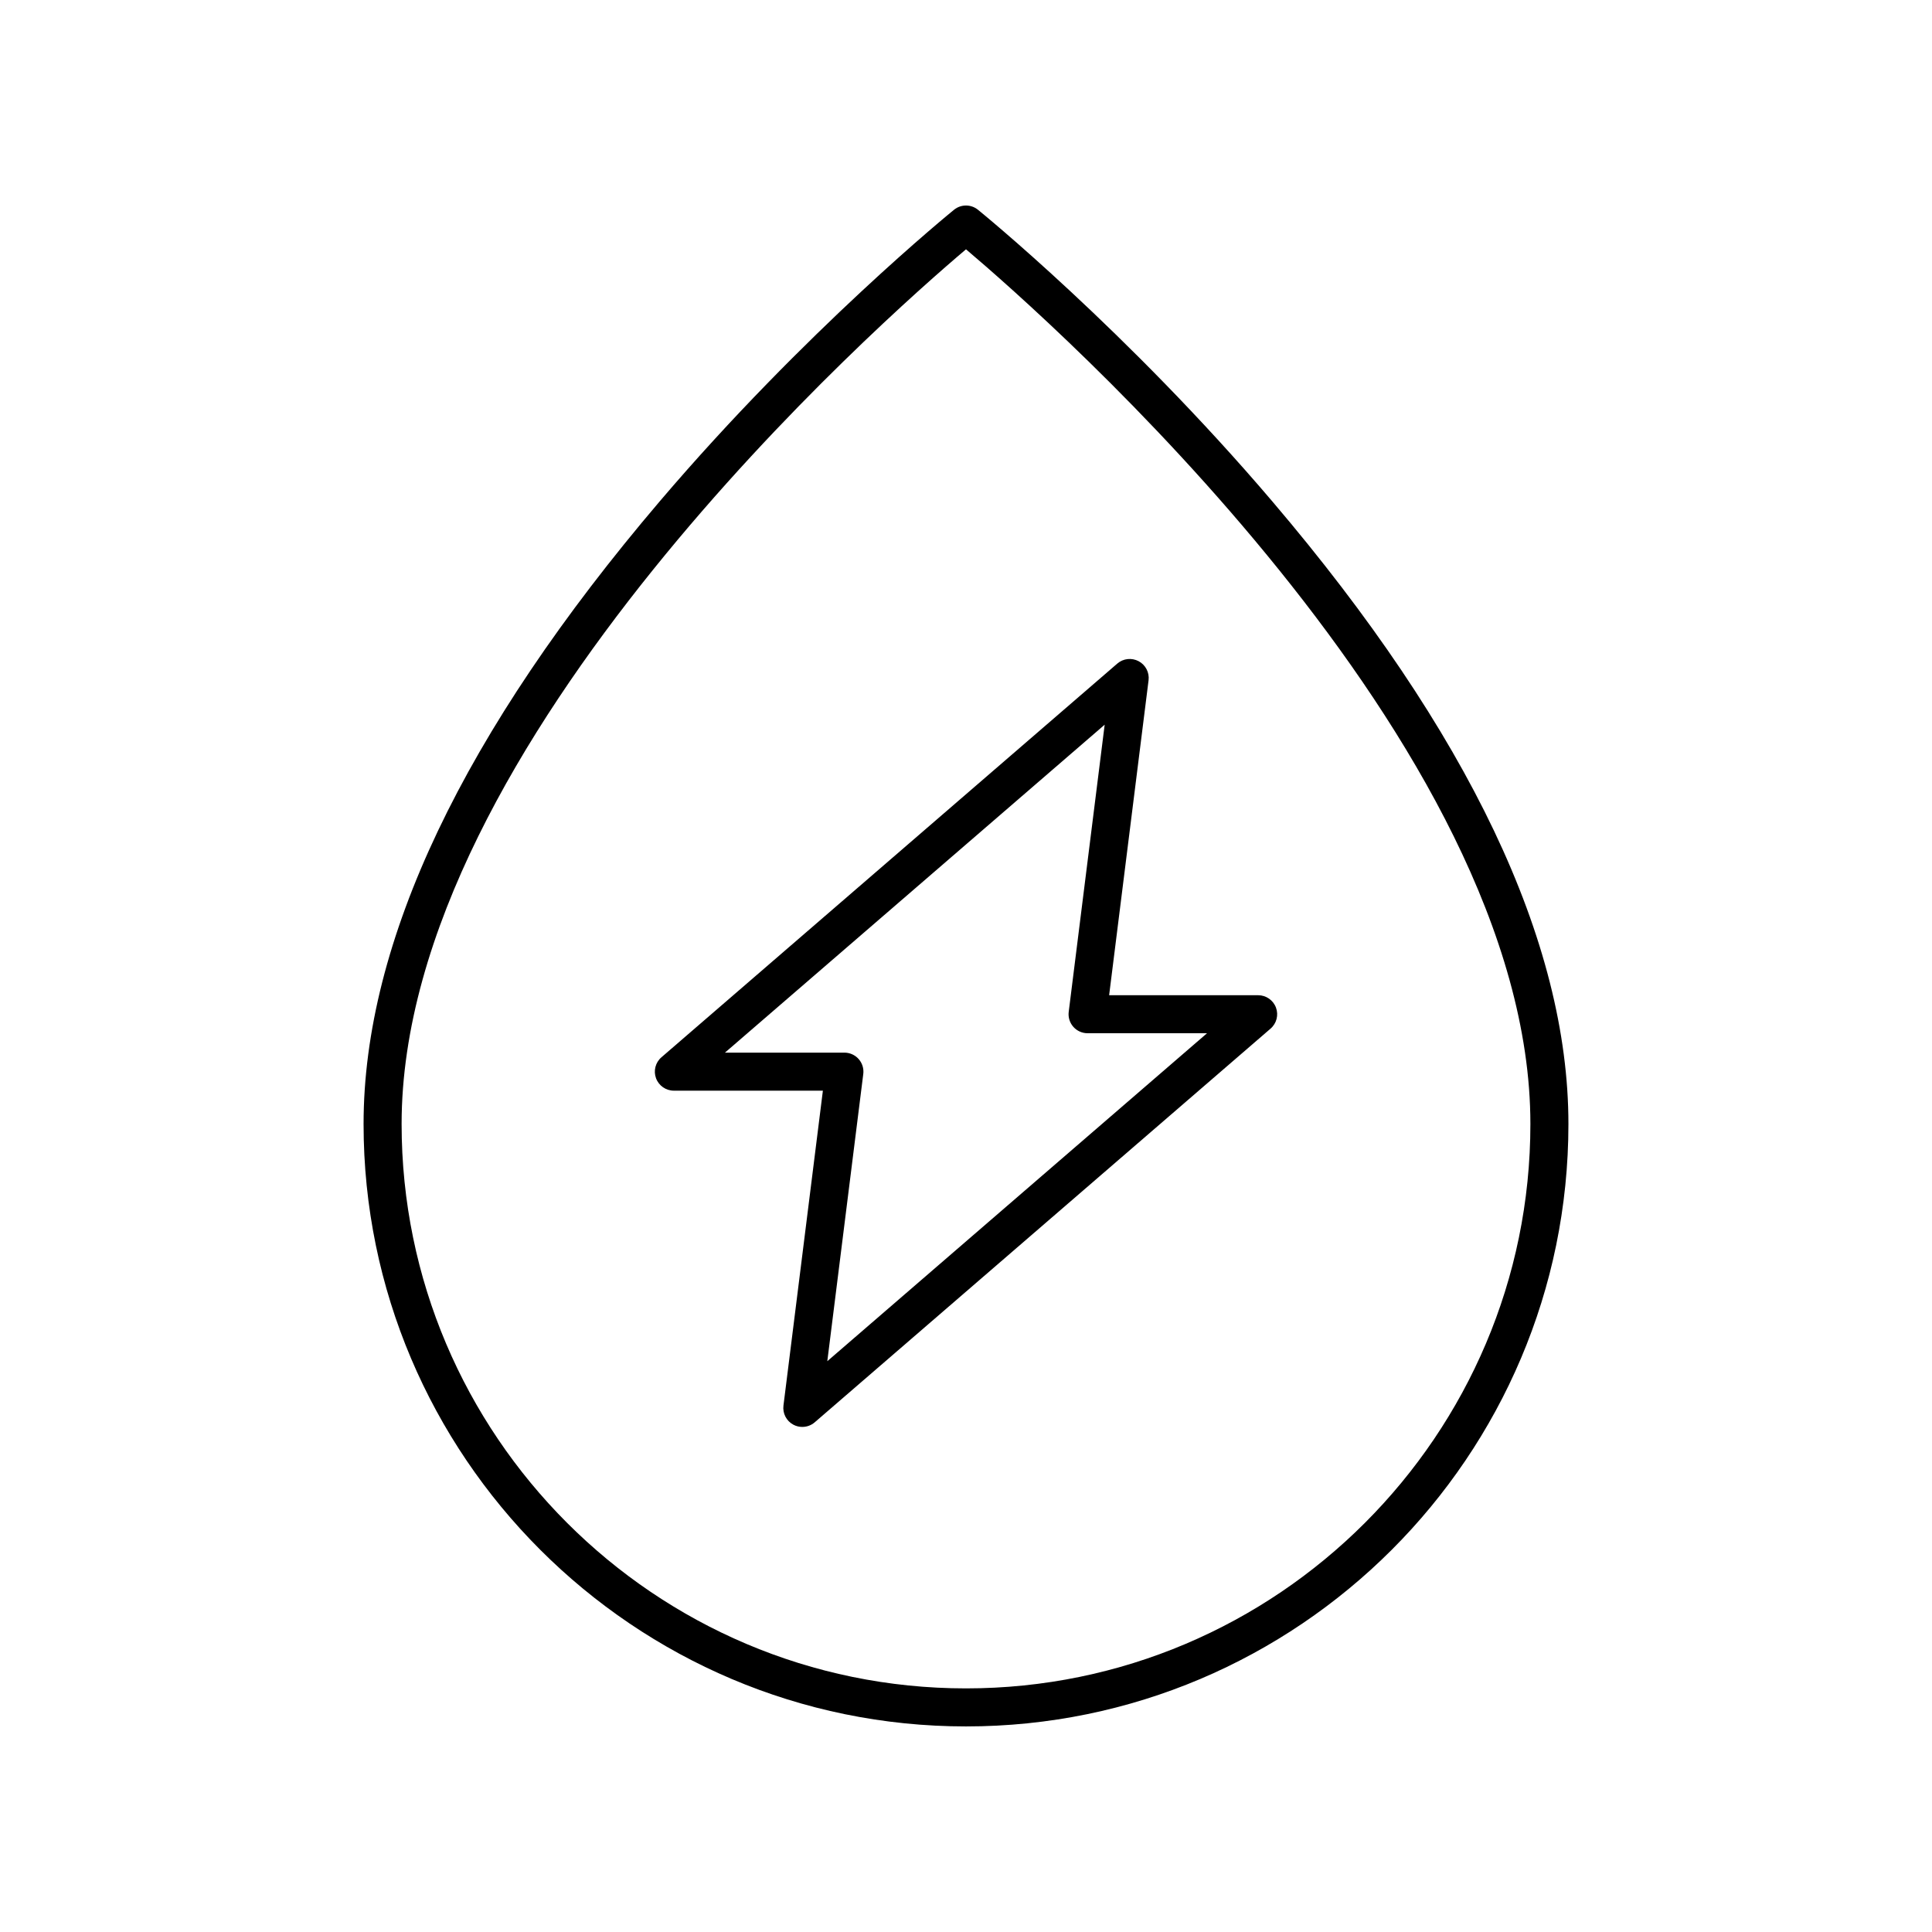
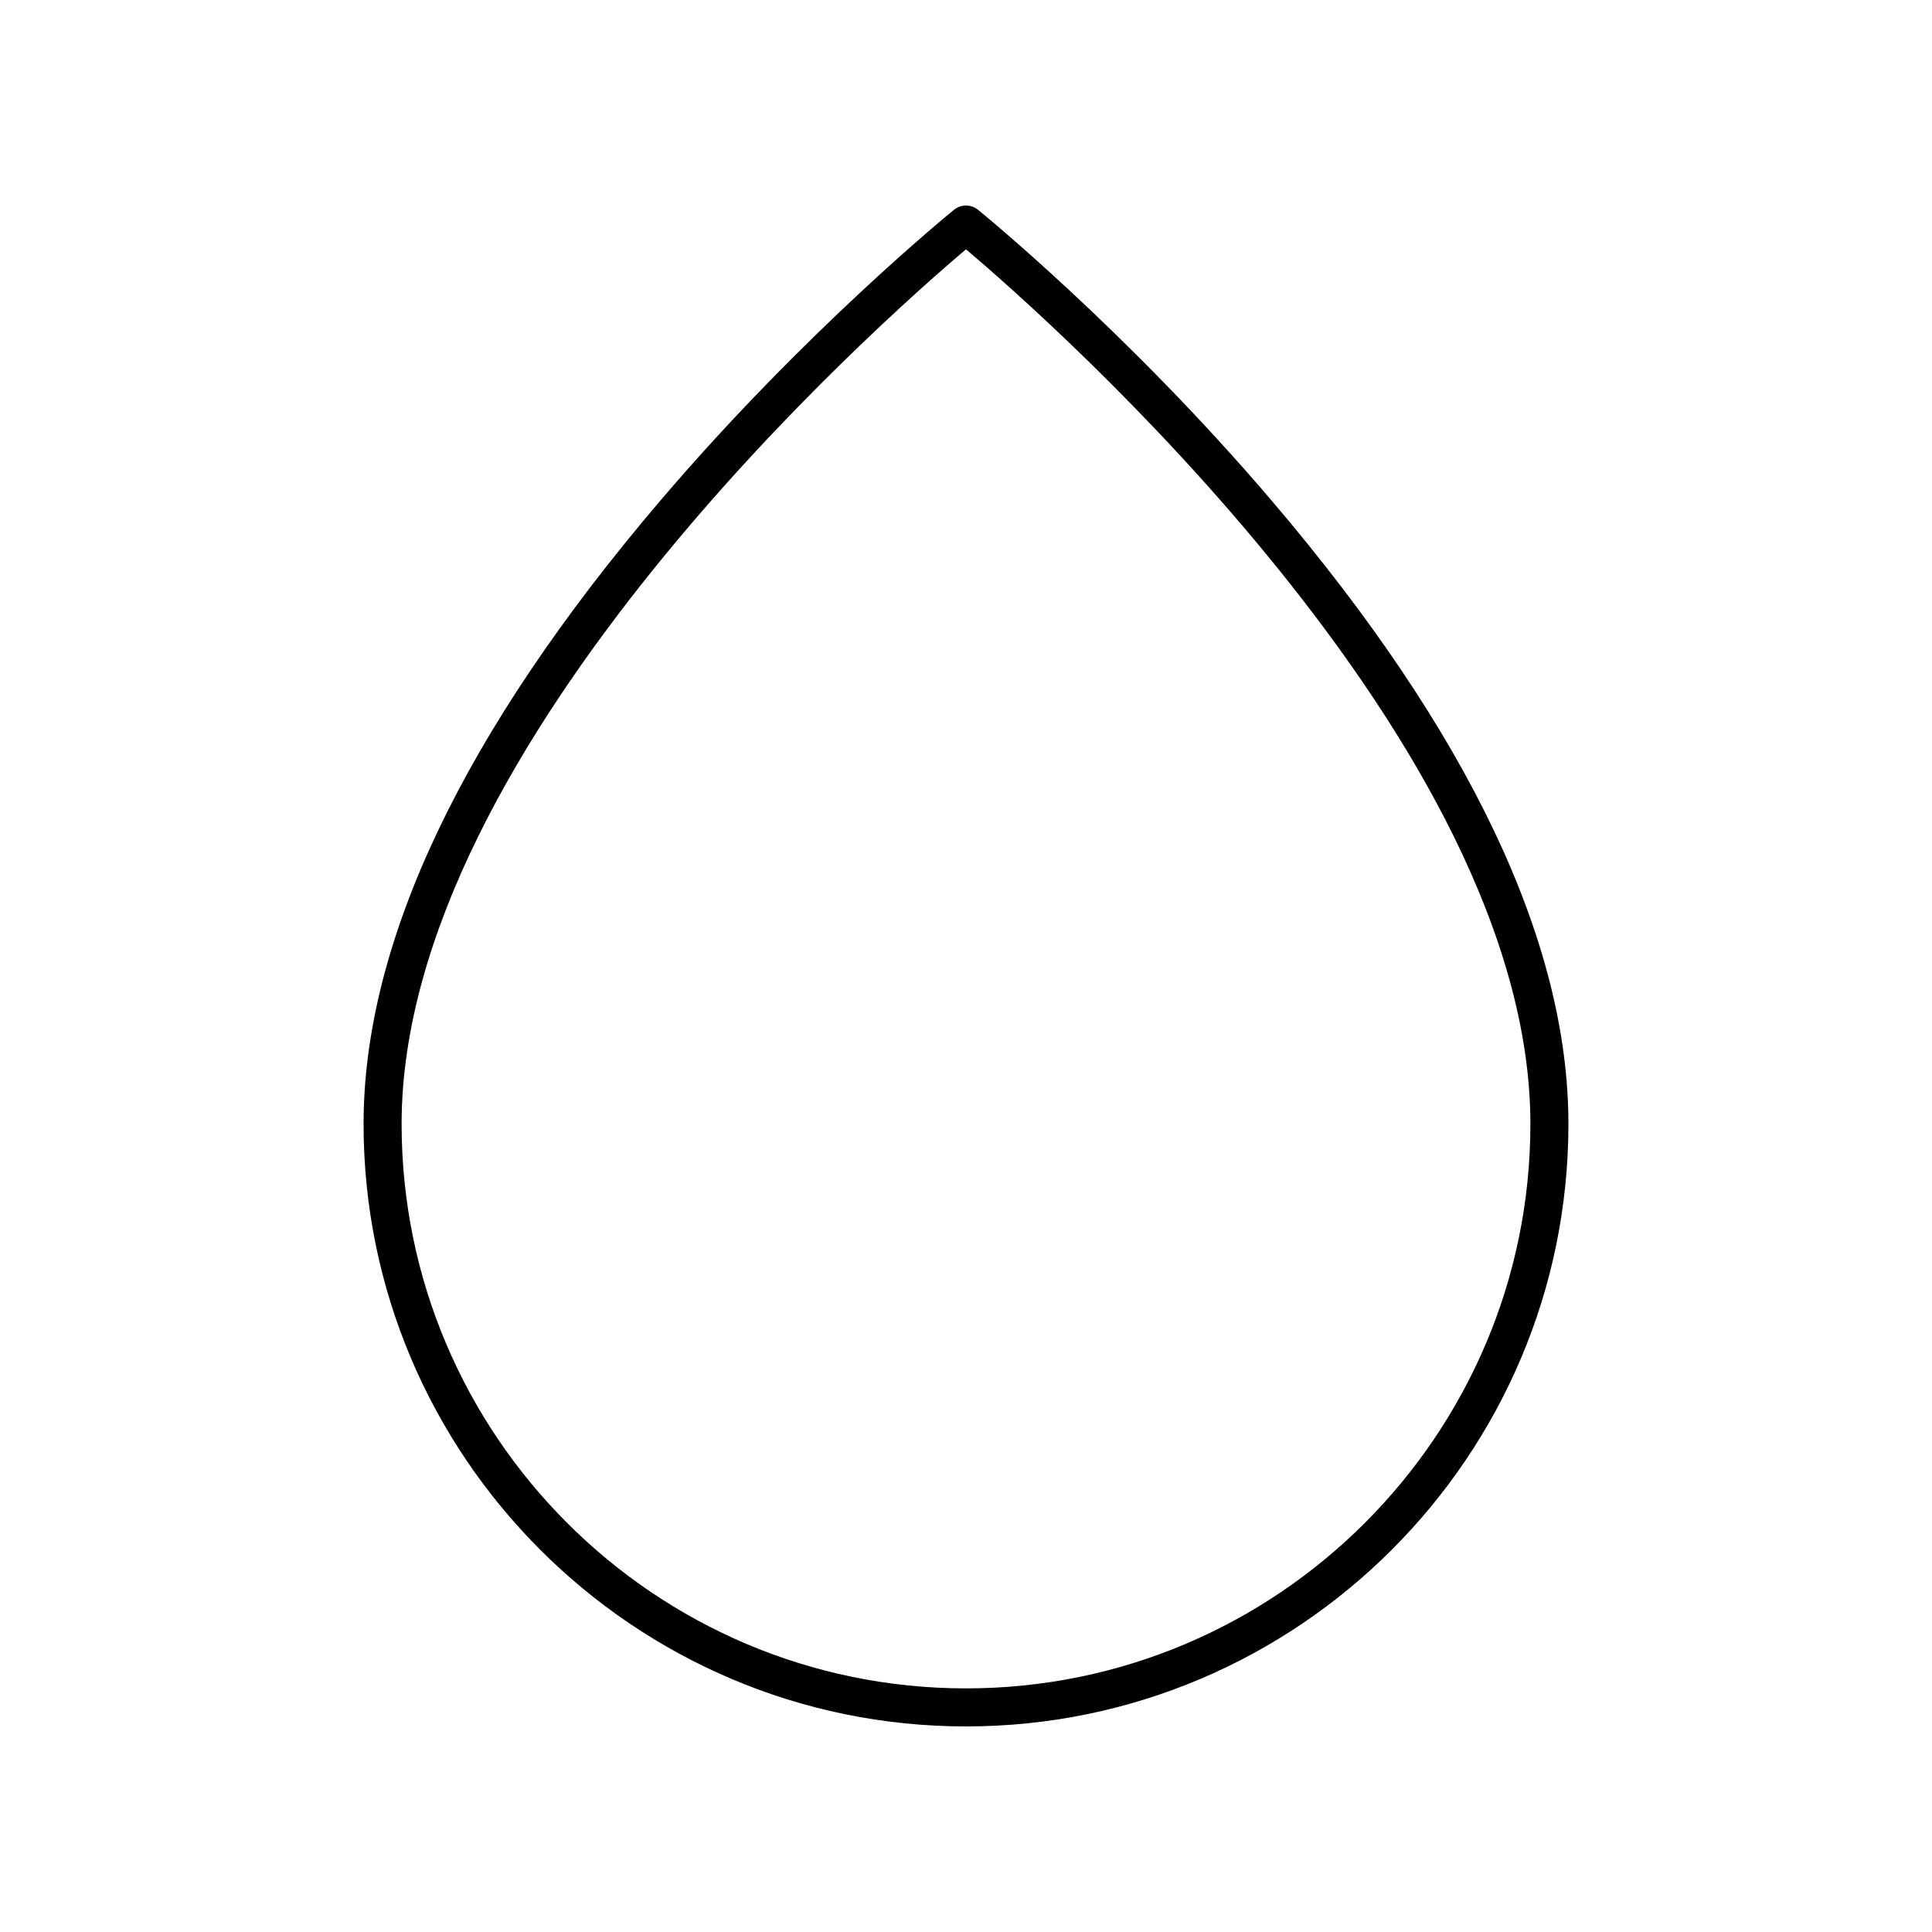
<svg xmlns="http://www.w3.org/2000/svg" fill="#000000" width="800px" height="800px" version="1.1" viewBox="144 144 512 512">
  <g>
    <path d="m400 601.52c-88.027 0-159.65-71.617-159.65-159.65 0-48.332 26.414-103.86 78.508-165.04 38.516-45.23 77.59-76.934 77.977-77.246 1.84-1.492 4.488-1.492 6.328 0 0.391 0.316 39.465 32.016 77.977 77.246 52.094 61.18 78.508 116.7 78.508 165.04 0 88.027-71.621 159.65-159.65 159.65zm0-391.45c-21.898 18.52-149.57 130.87-149.57 231.8 0 82.477 67.098 149.57 149.57 149.57 82.473 0 149.57-67.098 149.57-149.57-0.004-100.93-127.68-213.28-149.57-231.8z" />
-     <path d="m356.62 522.15c-0.812 0-1.629-0.195-2.375-0.594-1.84-0.984-2.883-3-2.621-5.066l10.449-83.453h-39.492c-2.106 0-3.988-1.309-4.723-3.281s-0.164-4.195 1.434-5.57l120.8-104.33c1.578-1.367 3.832-1.605 5.668-0.629 1.84 0.984 2.883 3 2.621 5.066l-10.449 83.449h39.492c2.106 0 3.988 1.309 4.723 3.281 0.734 1.973 0.164 4.195-1.434 5.57l-120.8 104.33c-0.934 0.809-2.109 1.223-3.293 1.223zm-20.5-99.191h31.66c1.445 0 2.82 0.621 3.777 1.703 0.953 1.082 1.402 2.523 1.219 3.957l-9.531 76.109 100.63-86.91h-31.66c-1.445 0-2.82-0.621-3.777-1.703-0.953-1.082-1.402-2.527-1.219-3.957l9.531-76.109z" />
  </g>
</svg>